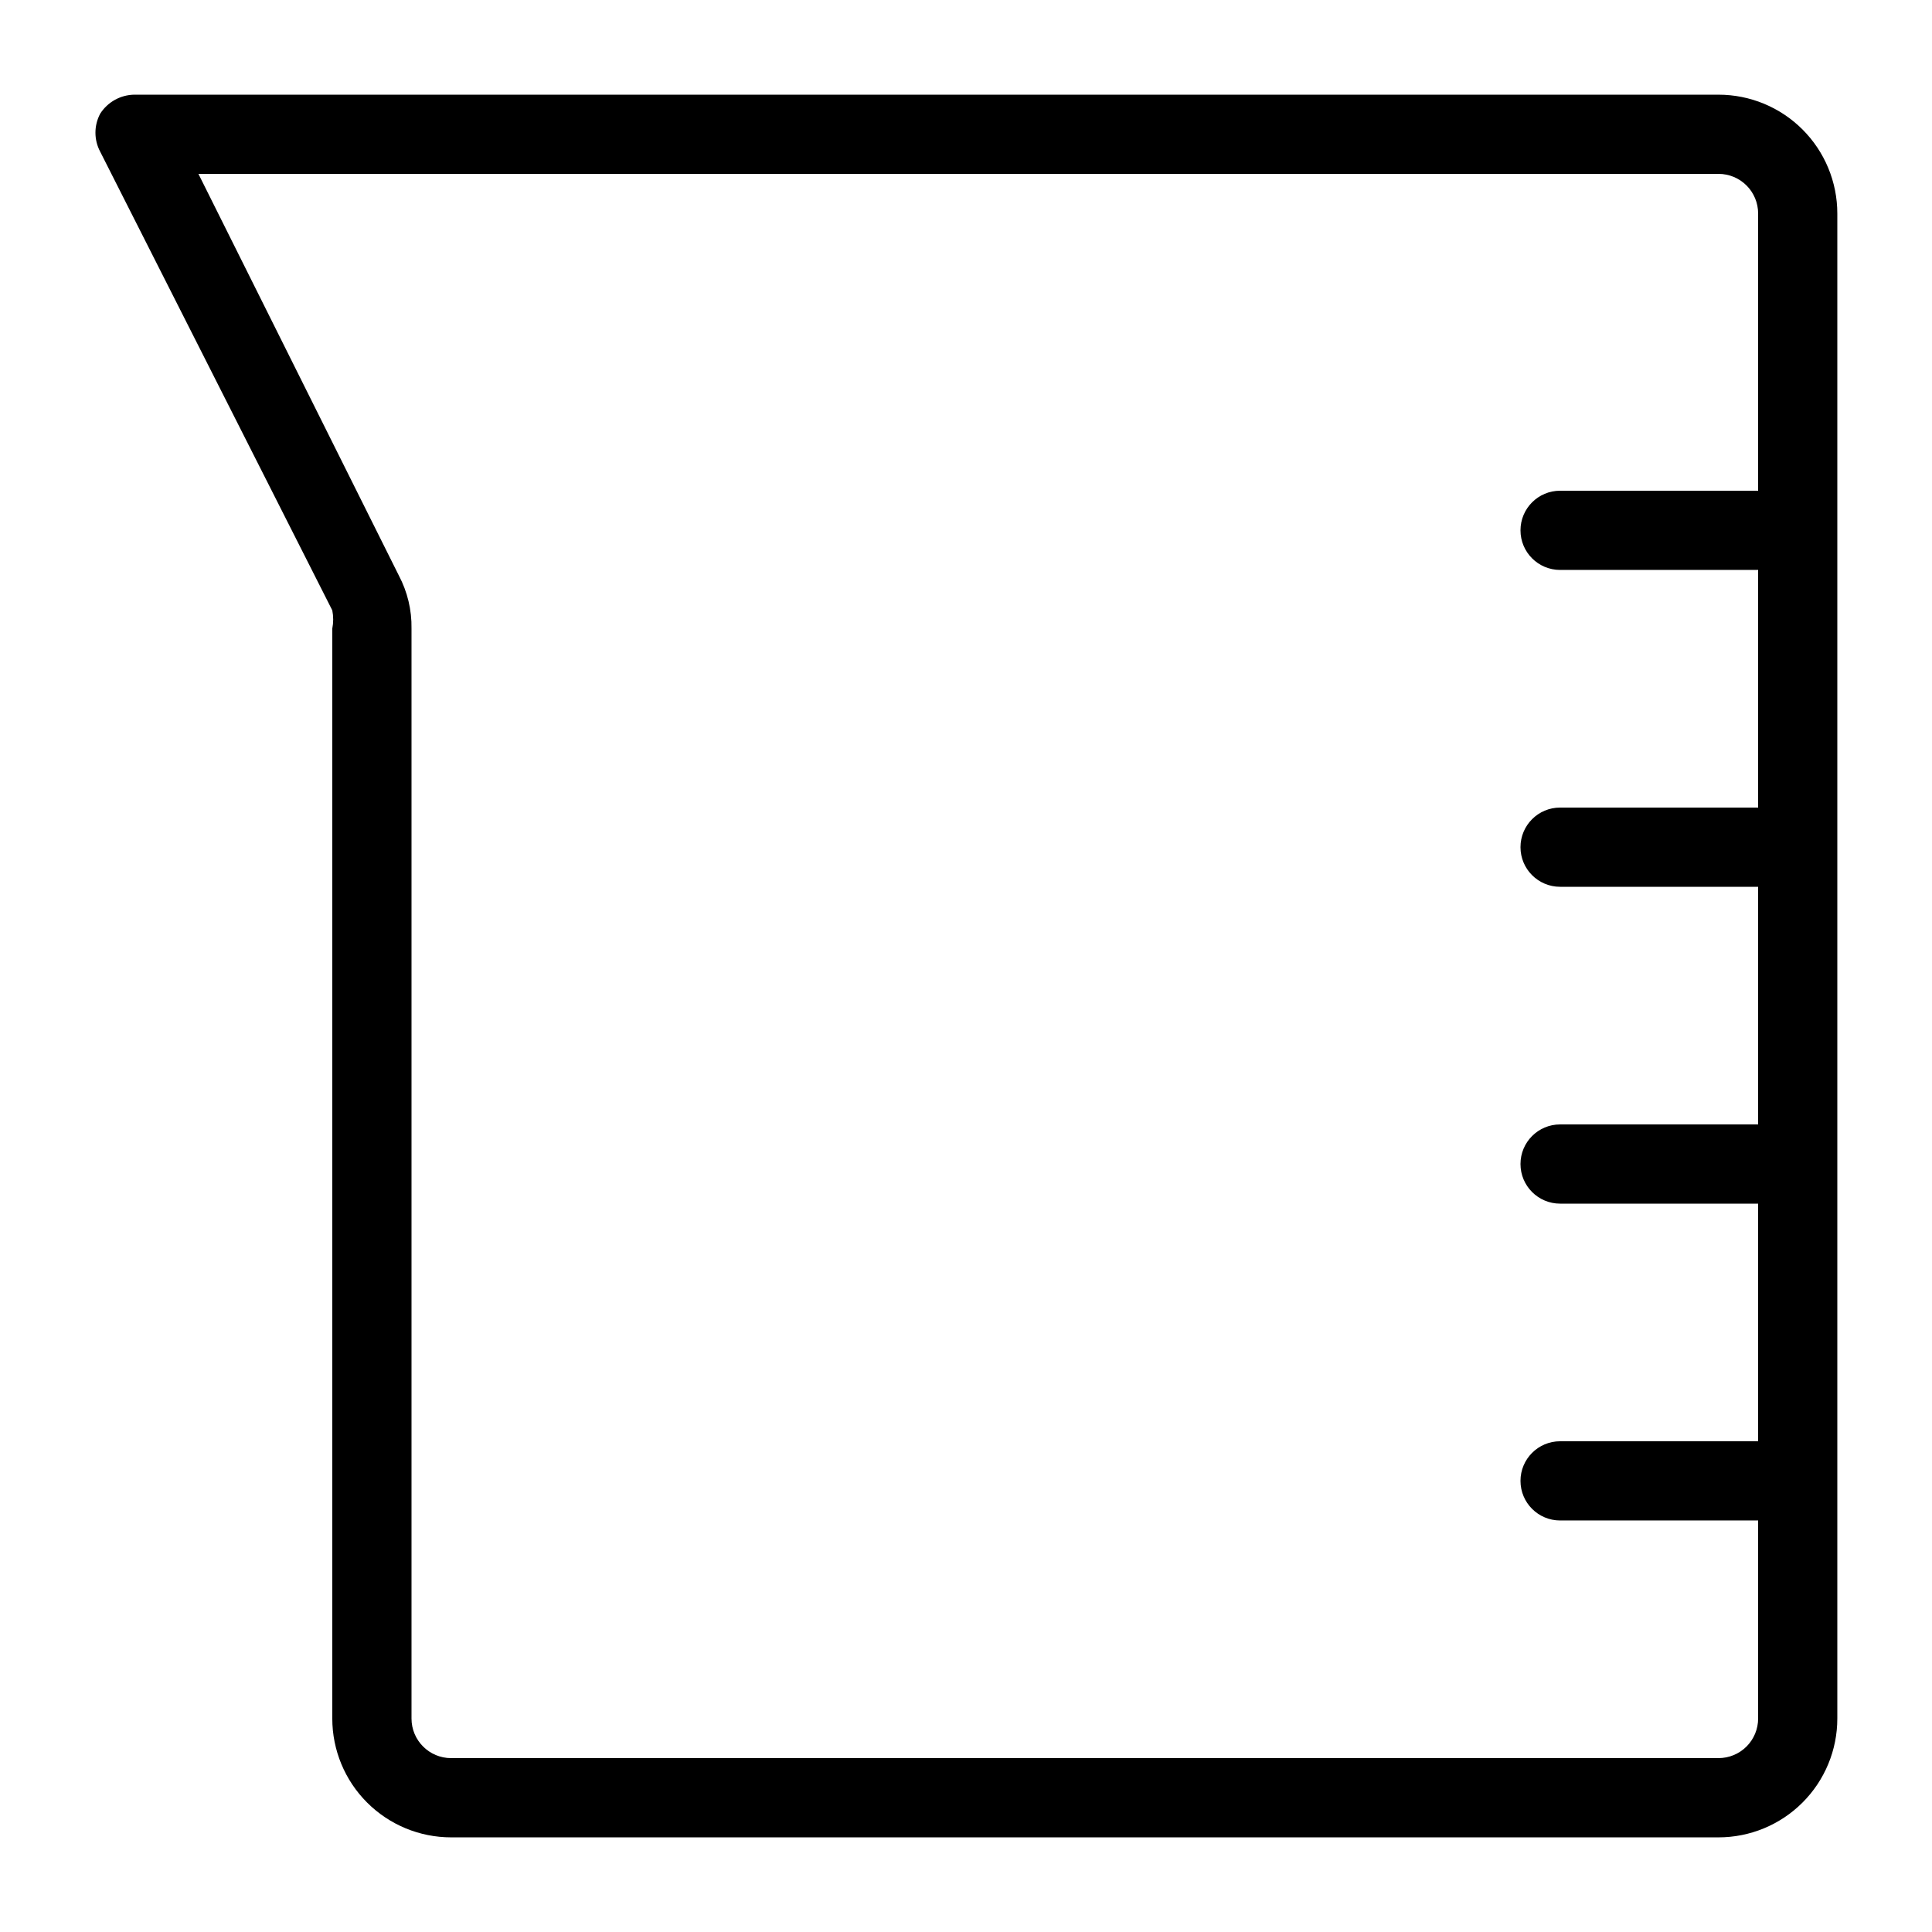
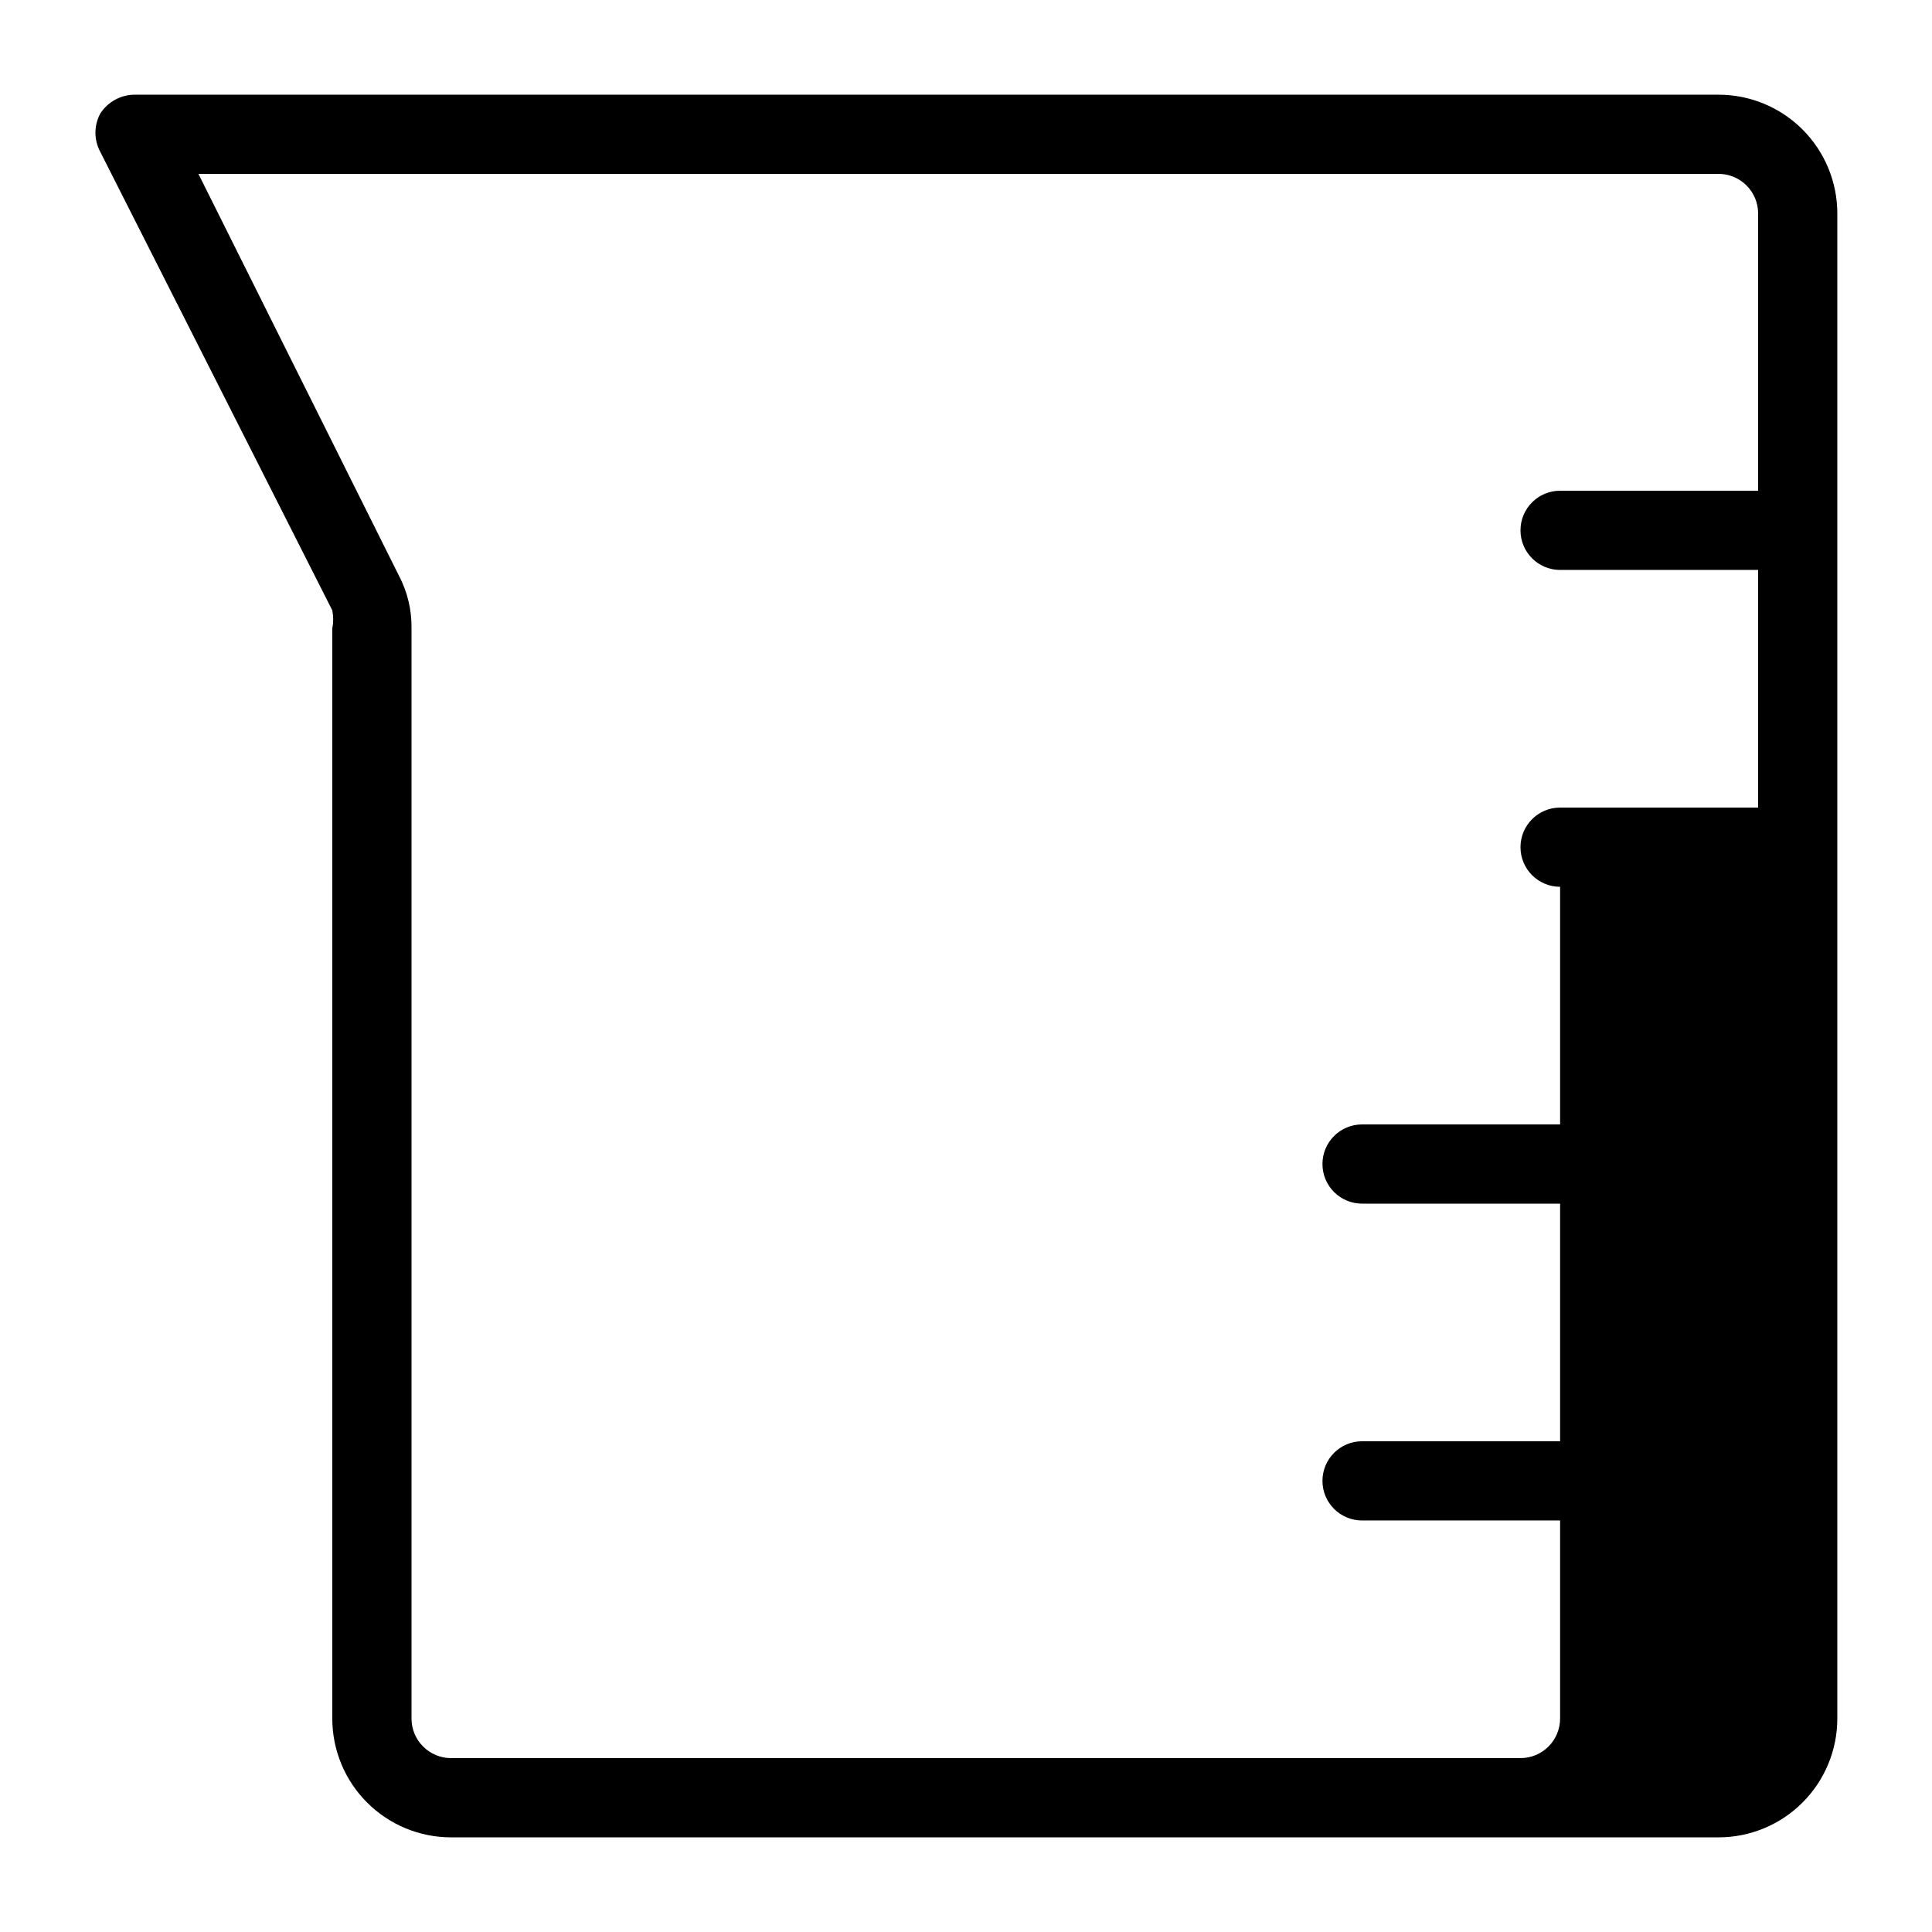
<svg xmlns="http://www.w3.org/2000/svg" fill="#000000" width="800px" height="800px" version="1.1" viewBox="144 144 512 512">
-   <path d="m599.42 169.09h-419.84c-3.664 0.059-7.055 1.949-9.027 5.039-1.68 3.148-1.68 6.926 0 10.074l61.508 121.55c0.316 1.594 0.316 3.231 0 4.828v288.85c0 8.352 3.316 16.363 9.223 22.266 5.906 5.906 13.914 9.223 22.266 9.223h335.87c8.352 0 16.363-3.316 22.266-9.223 5.906-5.902 9.223-13.914 9.223-22.266v-398.85c0-8.352-3.316-16.359-9.223-22.266-5.902-5.906-13.914-9.223-22.266-9.223zm0 440.83h-335.87c-5.797 0-10.496-4.699-10.496-10.496v-288.85c0.086-4.898-1.07-9.738-3.359-14.066l-53.109-106.43h402.84c2.785 0 5.453 1.105 7.422 3.074s3.074 4.637 3.074 7.422v73.473h-52.48c-5.797 0-10.496 4.699-10.496 10.496s4.699 10.496 10.496 10.496h52.48v62.977h-52.48c-5.797 0-10.496 4.699-10.496 10.496s4.699 10.496 10.496 10.496h52.48v62.977h-52.48c-5.797 0-10.496 4.699-10.496 10.496s4.699 10.496 10.496 10.496h52.48v62.977l-52.48-0.004c-5.797 0-10.496 4.699-10.496 10.496 0 5.797 4.699 10.496 10.496 10.496h52.48v52.48c0 2.785-1.105 5.453-3.074 7.422s-4.637 3.074-7.422 3.074z" />
+   <path d="m599.42 169.09h-419.84c-3.664 0.059-7.055 1.949-9.027 5.039-1.68 3.148-1.68 6.926 0 10.074l61.508 121.55c0.316 1.594 0.316 3.231 0 4.828v288.85c0 8.352 3.316 16.363 9.223 22.266 5.906 5.906 13.914 9.223 22.266 9.223h335.87c8.352 0 16.363-3.316 22.266-9.223 5.906-5.902 9.223-13.914 9.223-22.266v-398.85c0-8.352-3.316-16.359-9.223-22.266-5.902-5.906-13.914-9.223-22.266-9.223zm0 440.83h-335.87c-5.797 0-10.496-4.699-10.496-10.496v-288.85c0.086-4.898-1.07-9.738-3.359-14.066l-53.109-106.43h402.84c2.785 0 5.453 1.105 7.422 3.074s3.074 4.637 3.074 7.422v73.473h-52.48c-5.797 0-10.496 4.699-10.496 10.496s4.699 10.496 10.496 10.496h52.48v62.977h-52.48c-5.797 0-10.496 4.699-10.496 10.496s4.699 10.496 10.496 10.496v62.977h-52.48c-5.797 0-10.496 4.699-10.496 10.496s4.699 10.496 10.496 10.496h52.48v62.977l-52.48-0.004c-5.797 0-10.496 4.699-10.496 10.496 0 5.797 4.699 10.496 10.496 10.496h52.48v52.48c0 2.785-1.105 5.453-3.074 7.422s-4.637 3.074-7.422 3.074z" />
</svg>